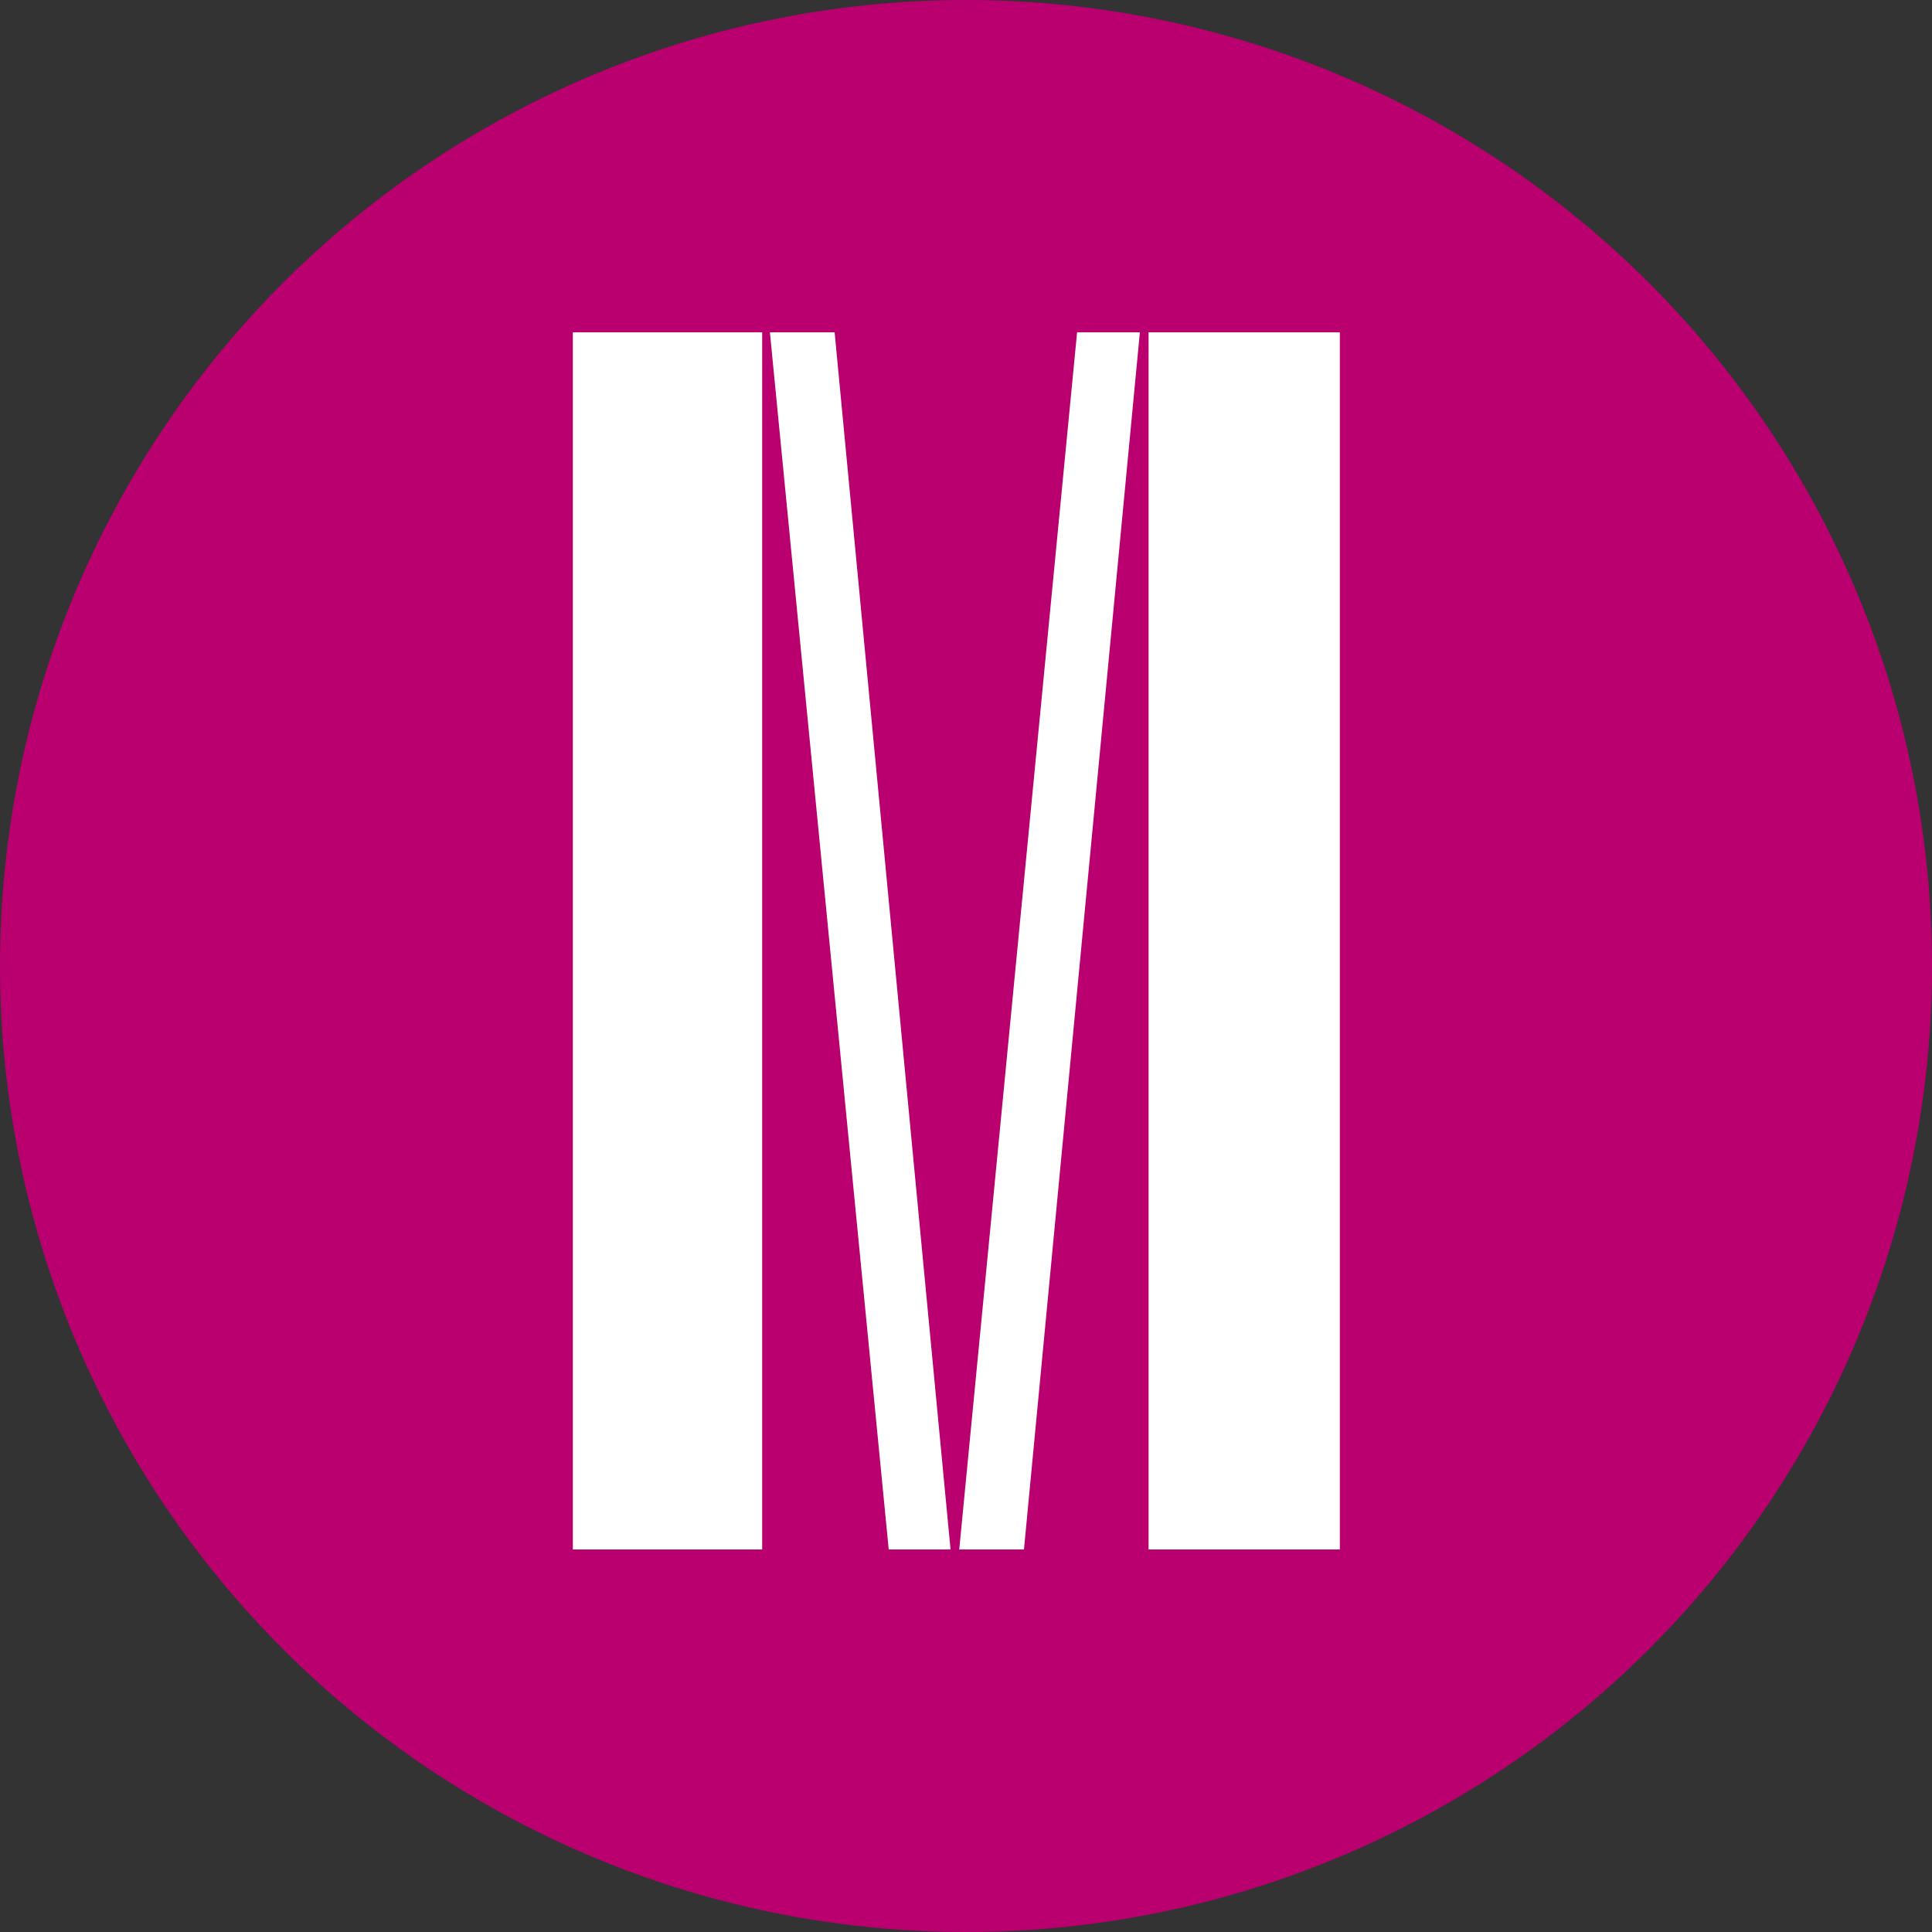
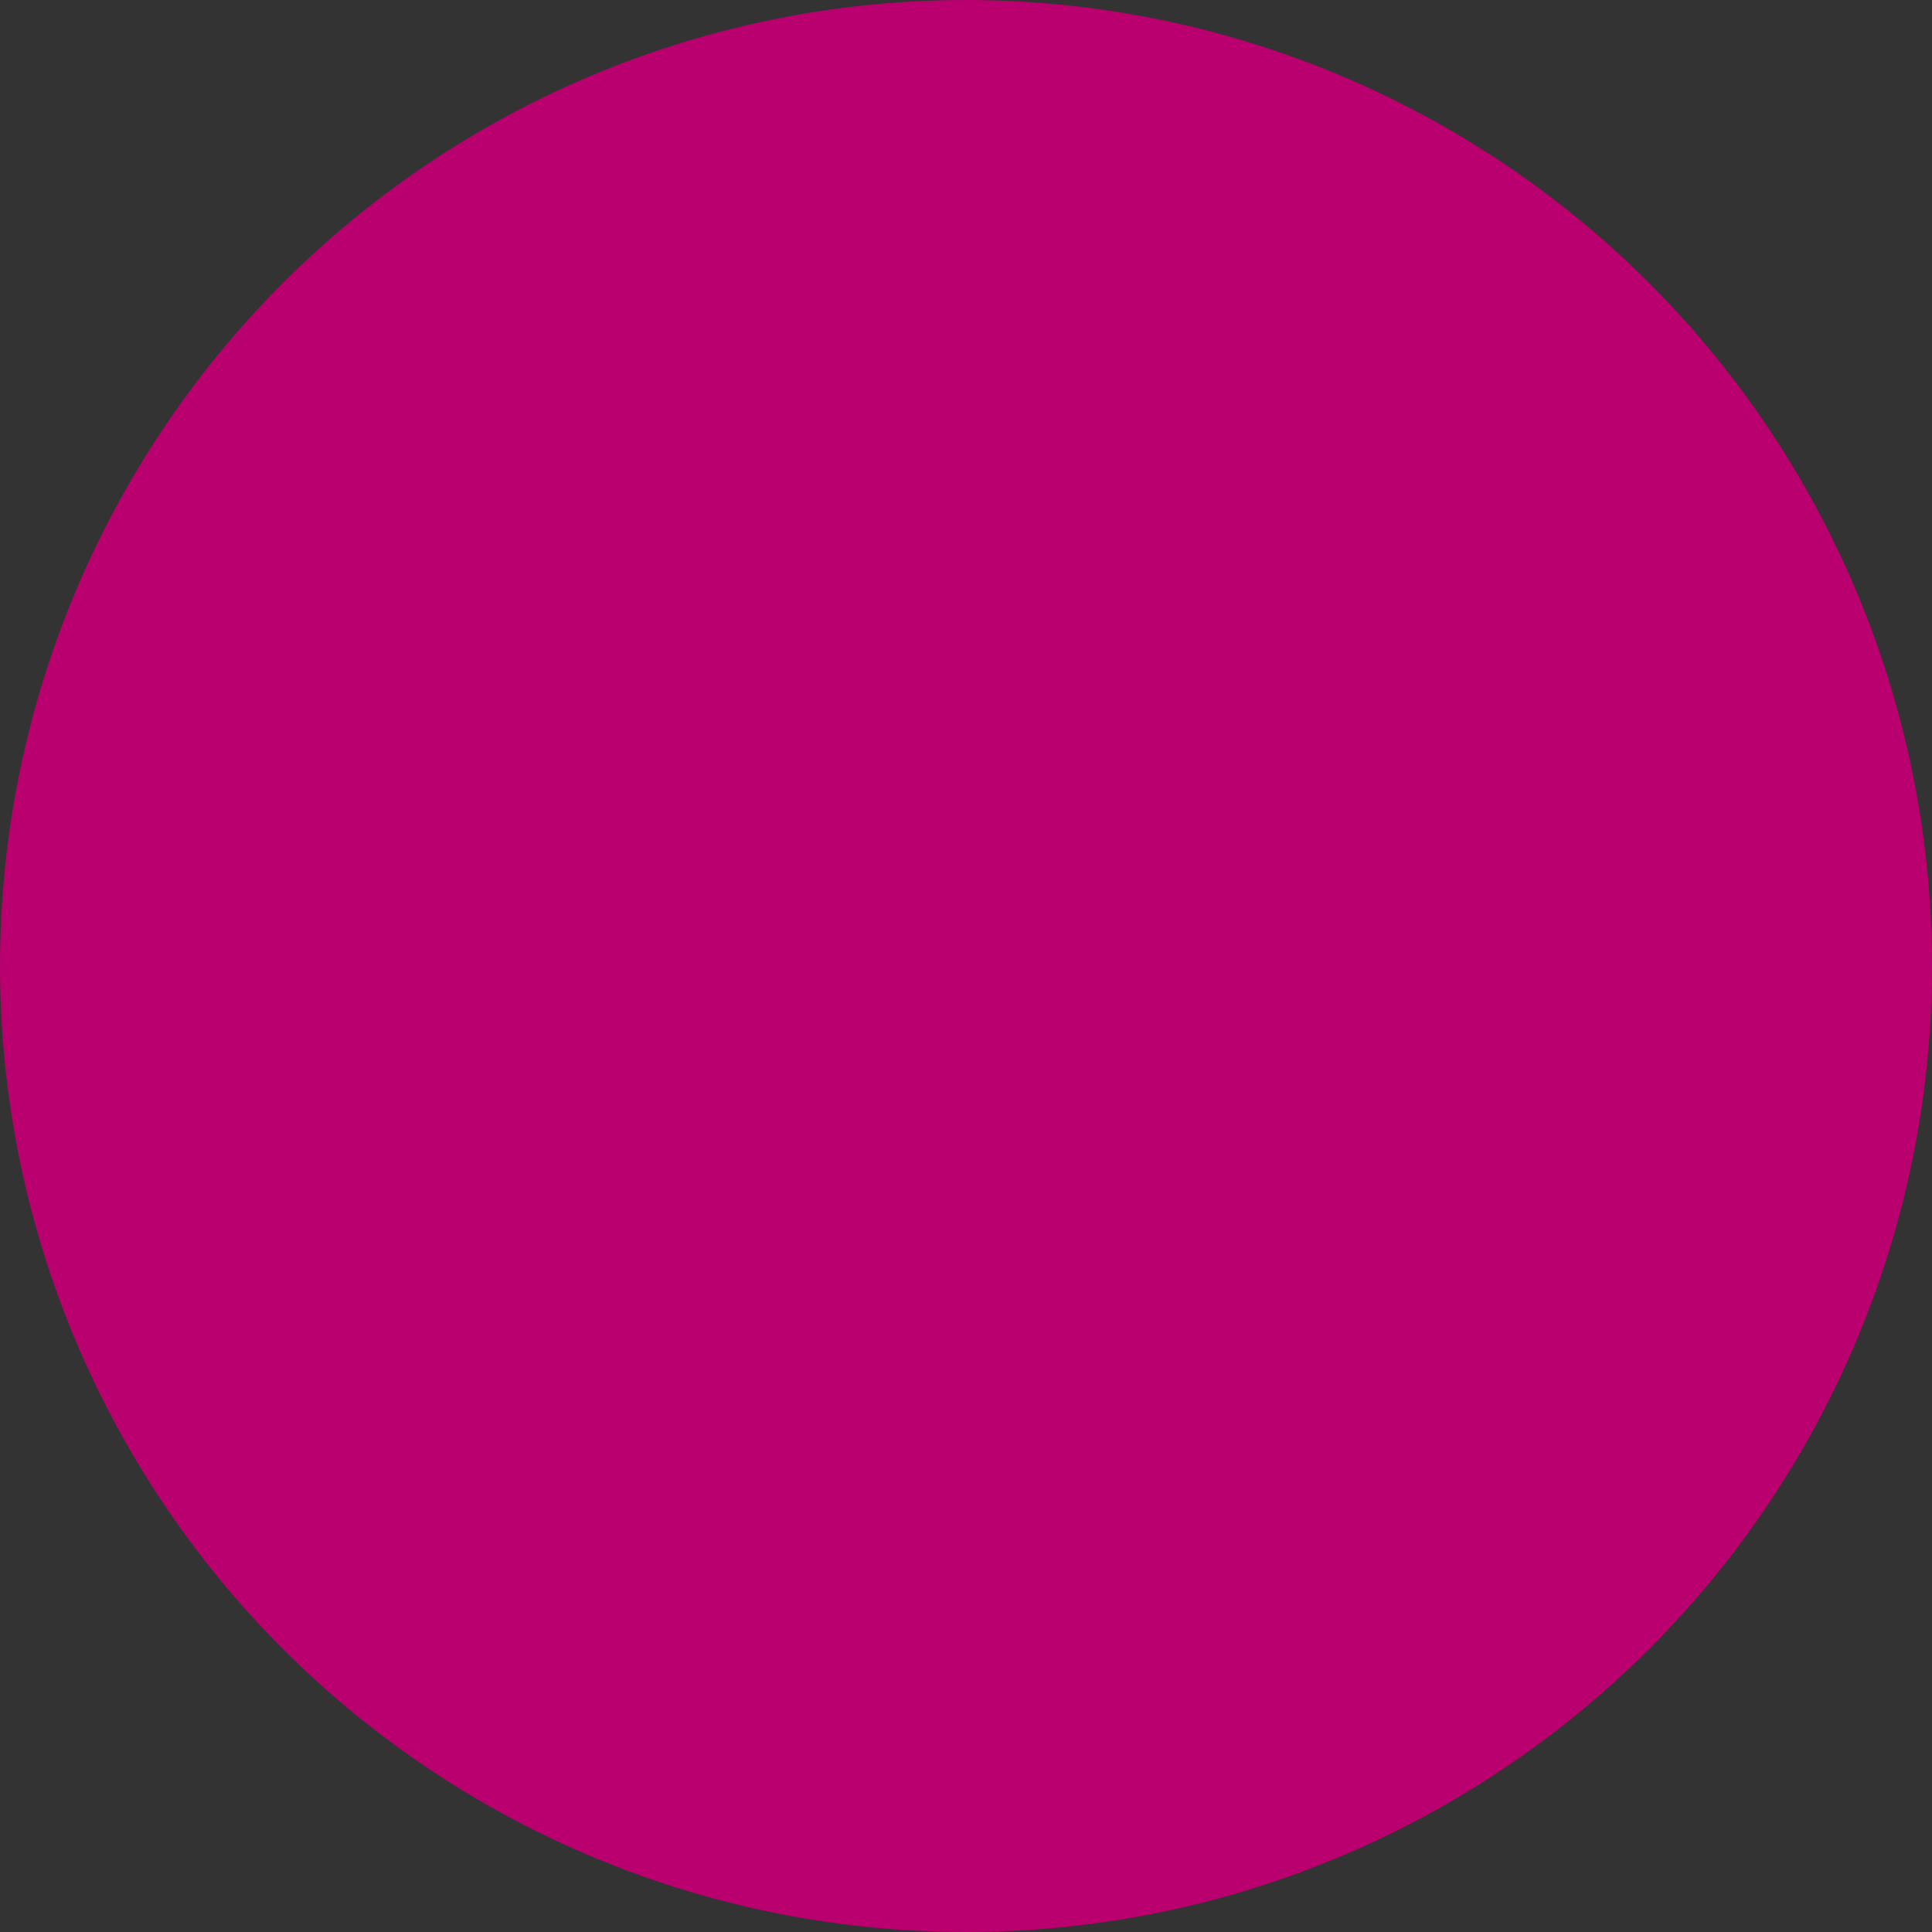
<svg xmlns="http://www.w3.org/2000/svg" version="1.1" id="Layer_1" x="0px" y="0px" viewBox="0 0 200 200" style="enable-background:new 0 0 200 200;" xml:space="preserve">
  <rect x="0" y="0" width="200" height="200" fill="#333333" stroke="none" />
  <style type="text/css">
	.st0{fill:#B9006E;}
	.st1{fill:#FFFFFF;}
</style>
  <circle class="st0" cx="100" cy="100" r="100" />
  <title>Ekonomicko-správní fakulta Masarykovy univerzity</title>
  <g id="litera_m">
-     <path class="st1" d="M59.3,34.4h19.6v126H59.3V34.4z M79.7,34.4h6.7l12,126h-6.4L79.7,34.4z M111.5,34.4h6.5l-12,126h-6.7   L111.5,34.4z M118.9,34.4h19.8v126h-19.8V34.4z" />
-   </g>
+     </g>
</svg>